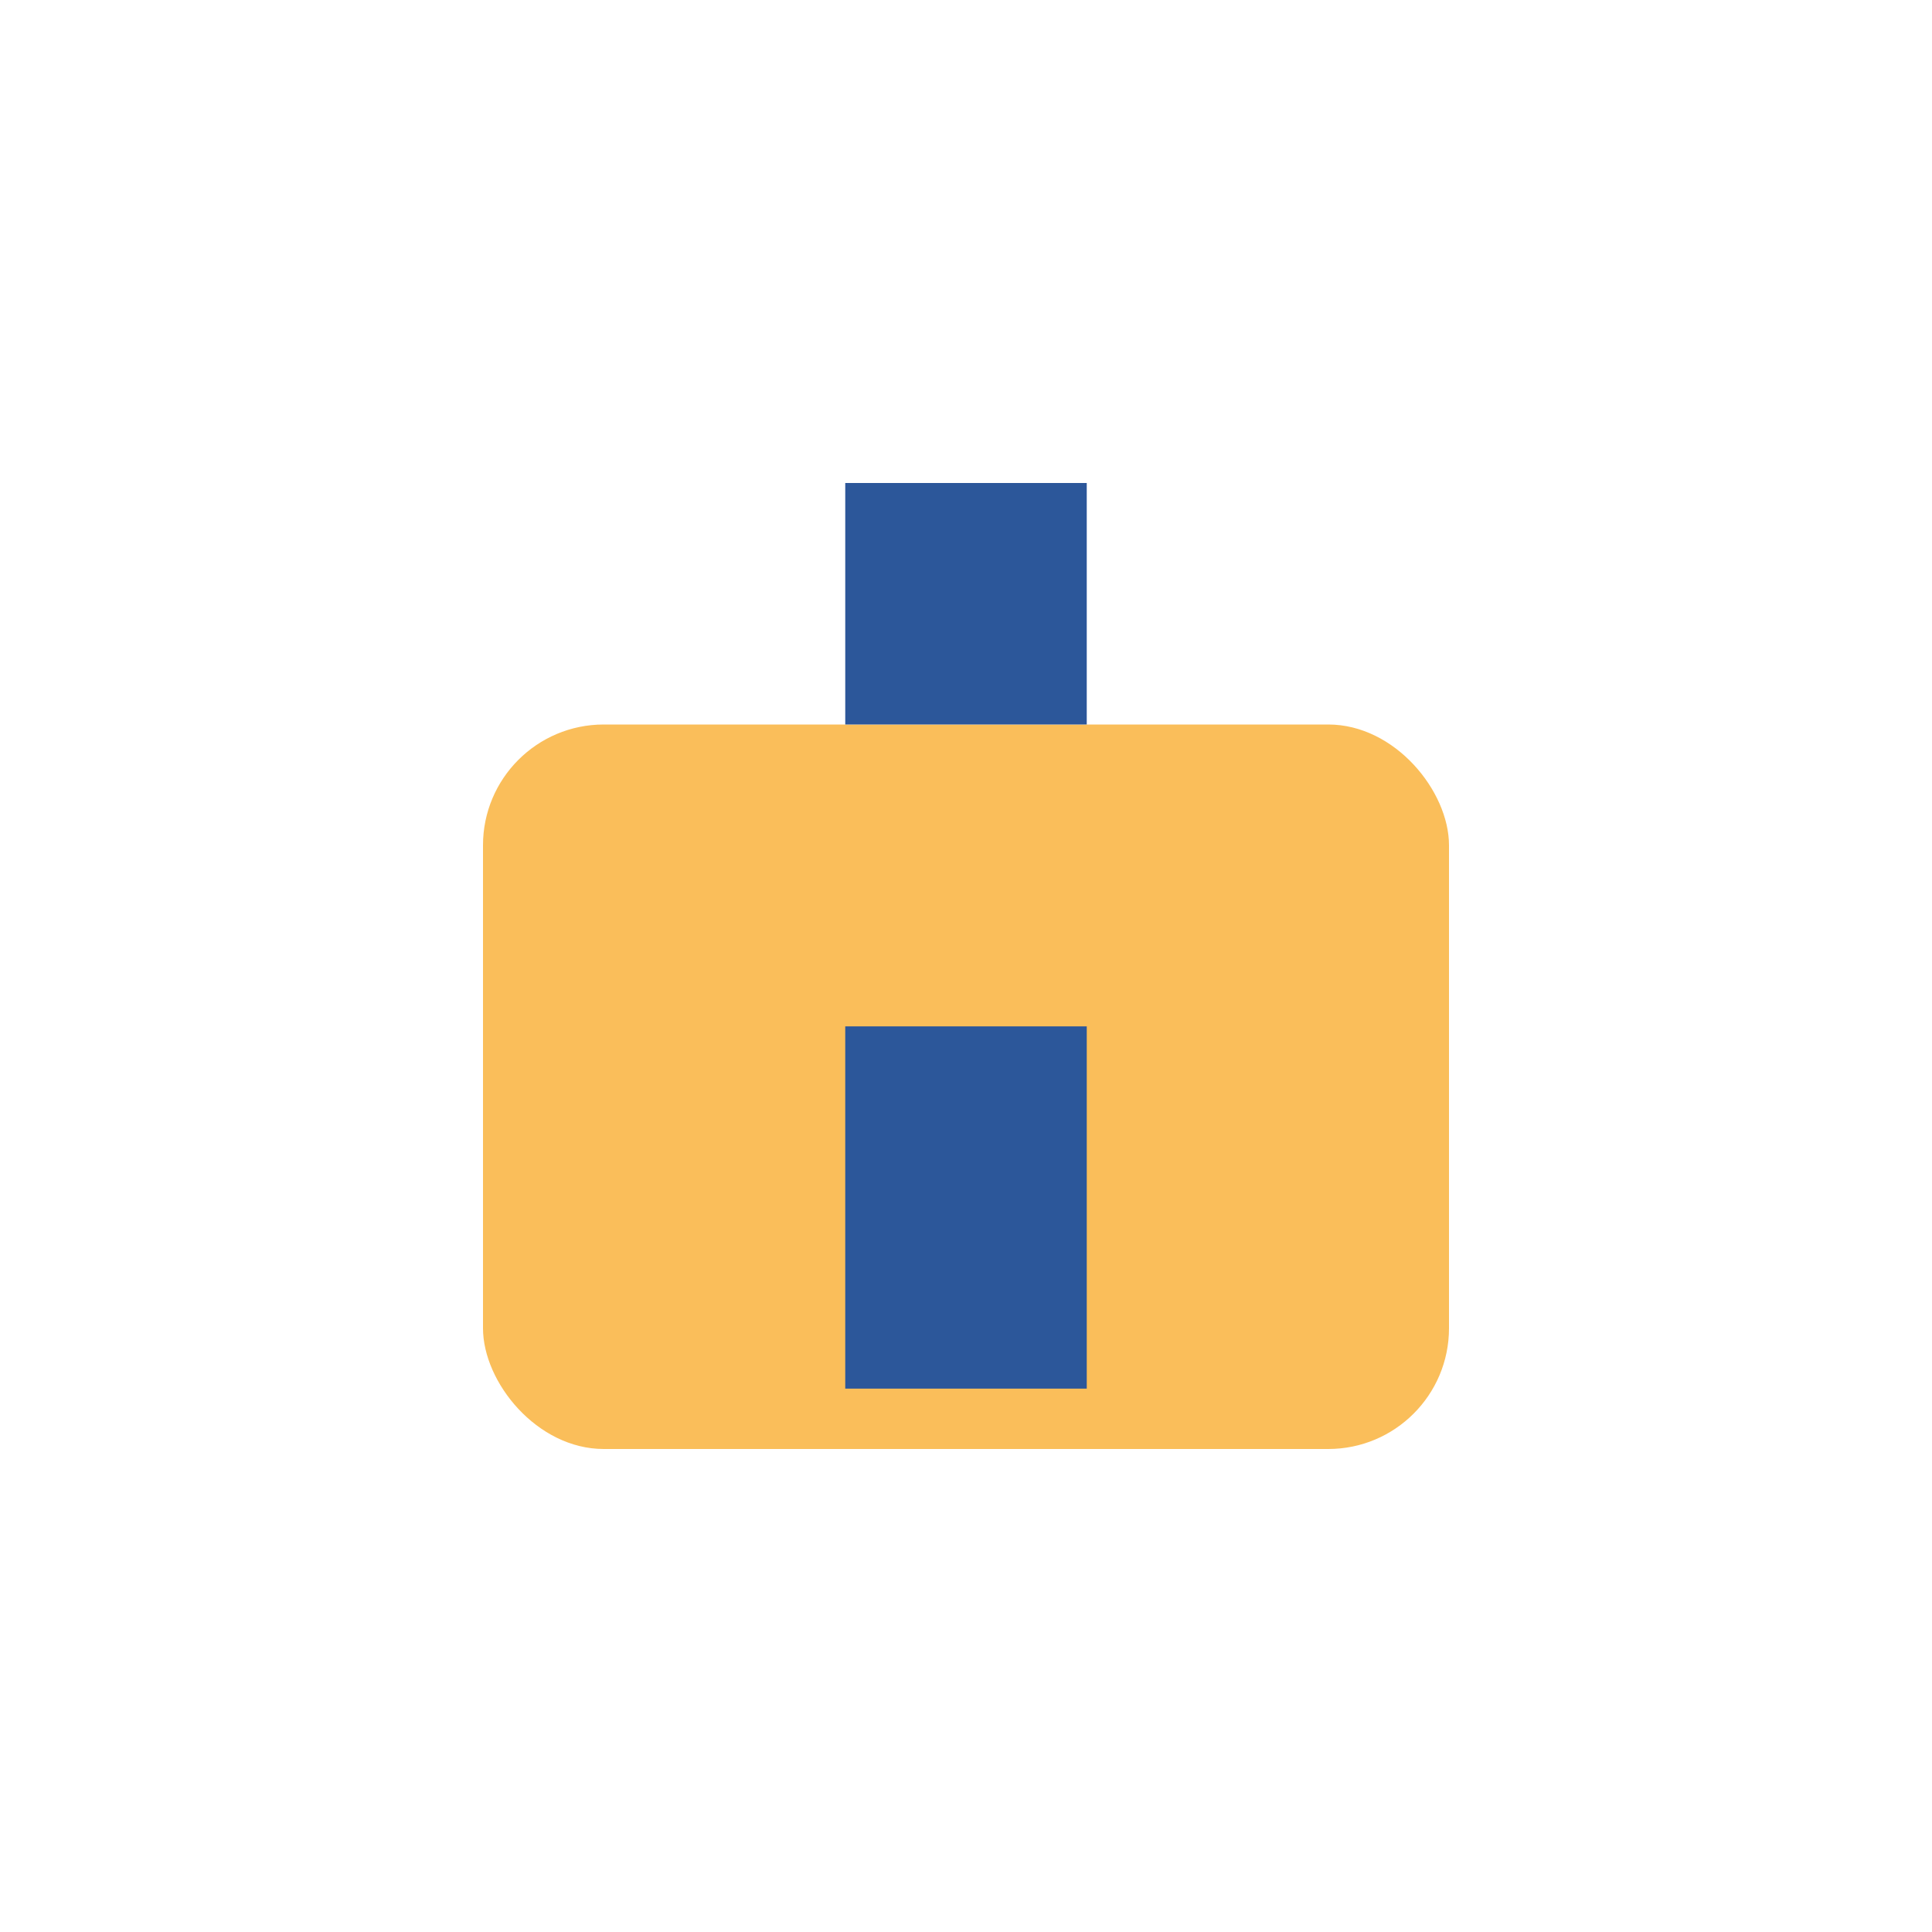
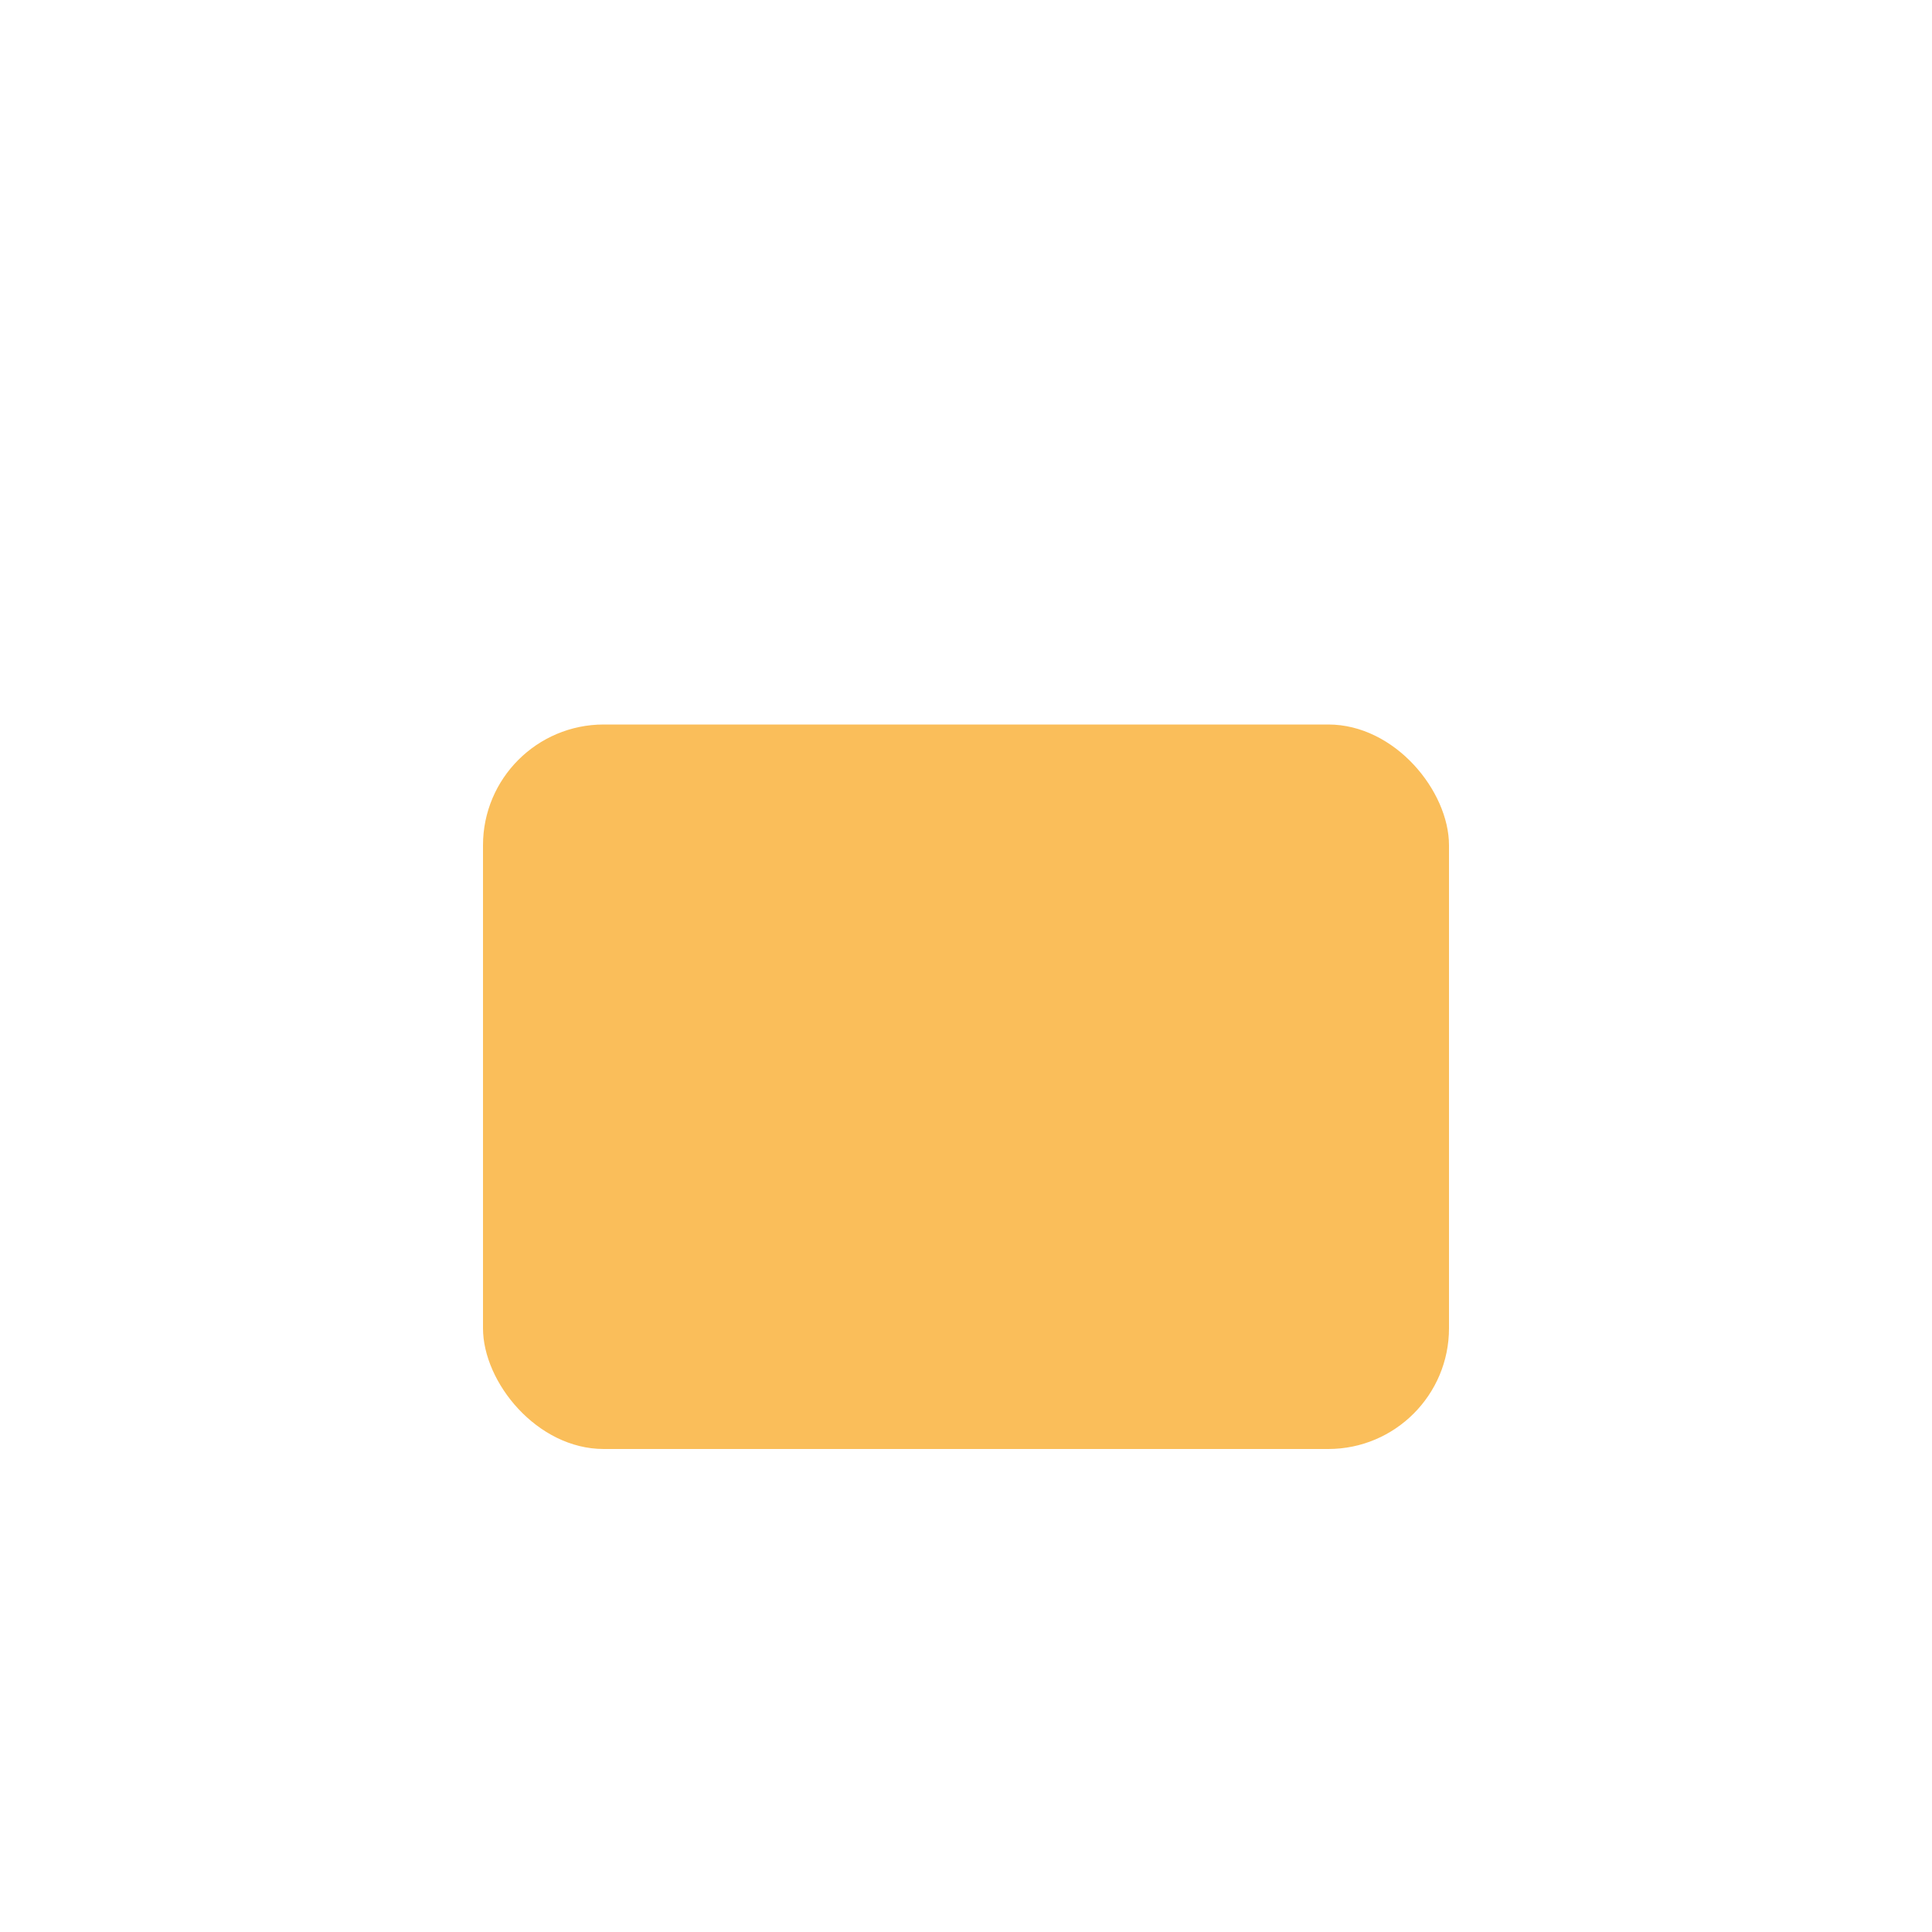
<svg xmlns="http://www.w3.org/2000/svg" width="32" height="32" viewBox="0 0 32 32">
  <rect x="8" y="12" width="16" height="12" rx="2" fill="#FABE5A" />
-   <rect x="14" y="8" width="4" height="4" fill="#2C579A" />
-   <rect x="14" y="17" width="4" height="6" fill="#2C579A" />
</svg>